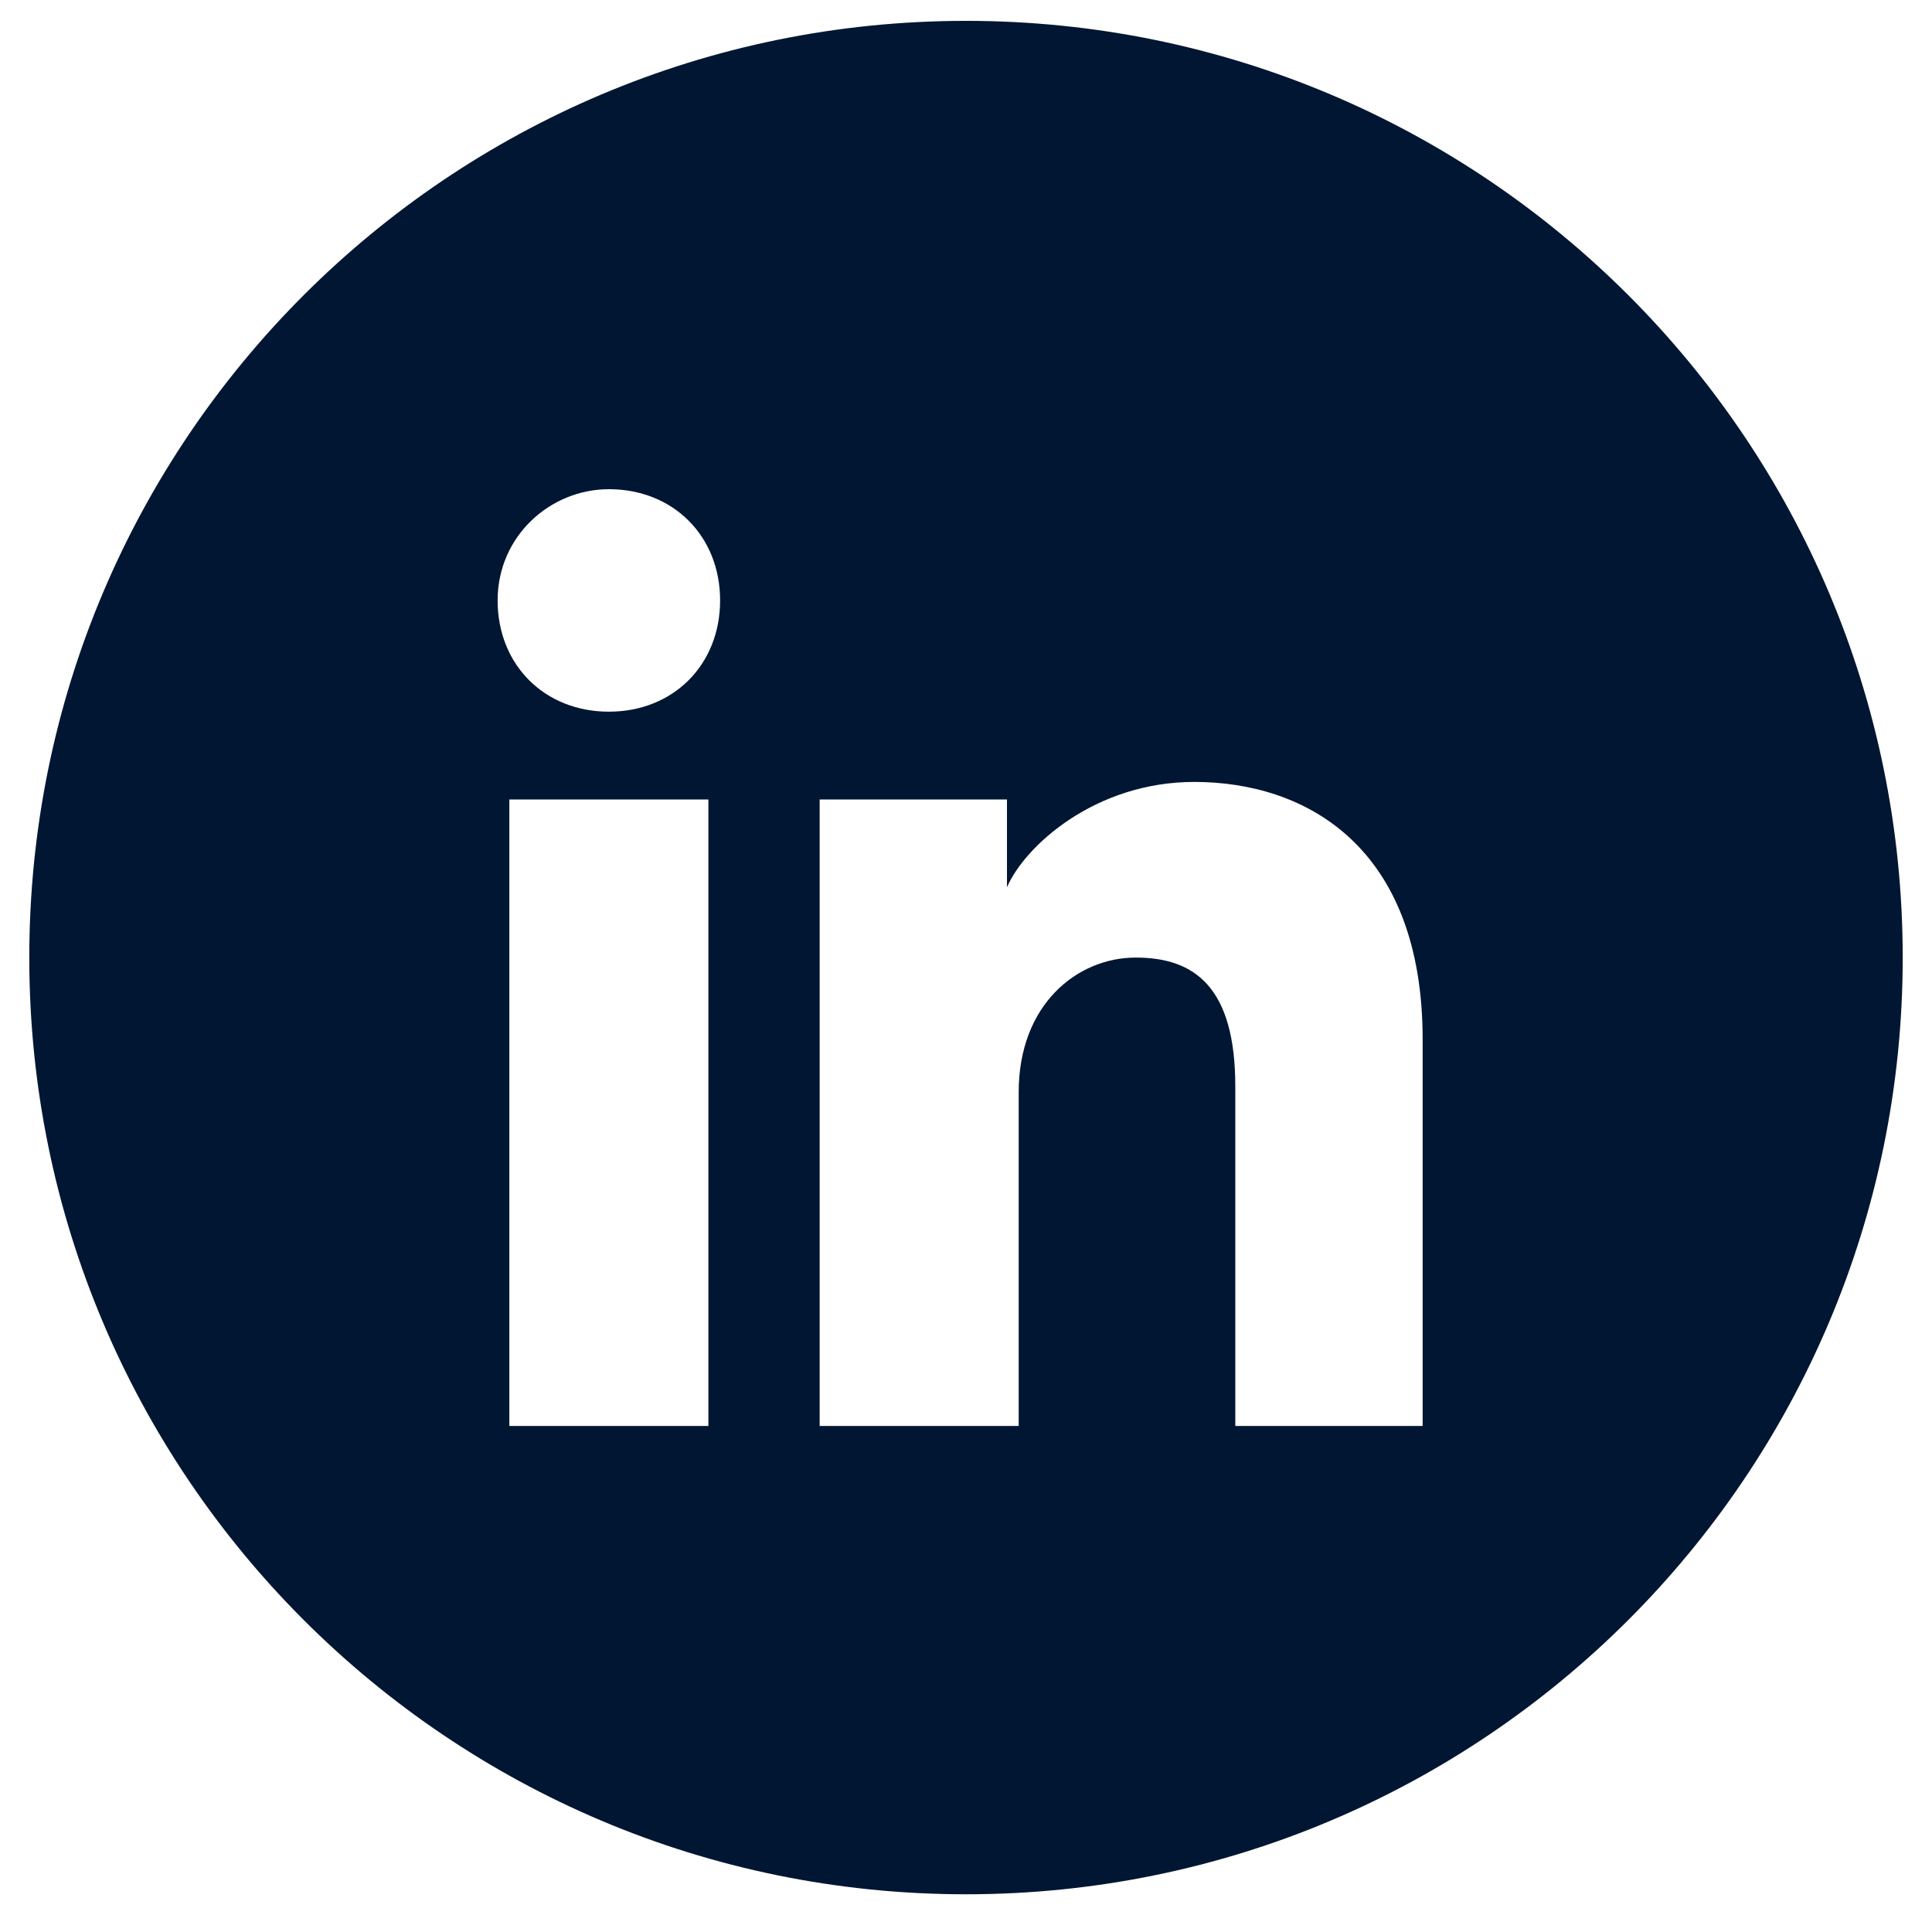
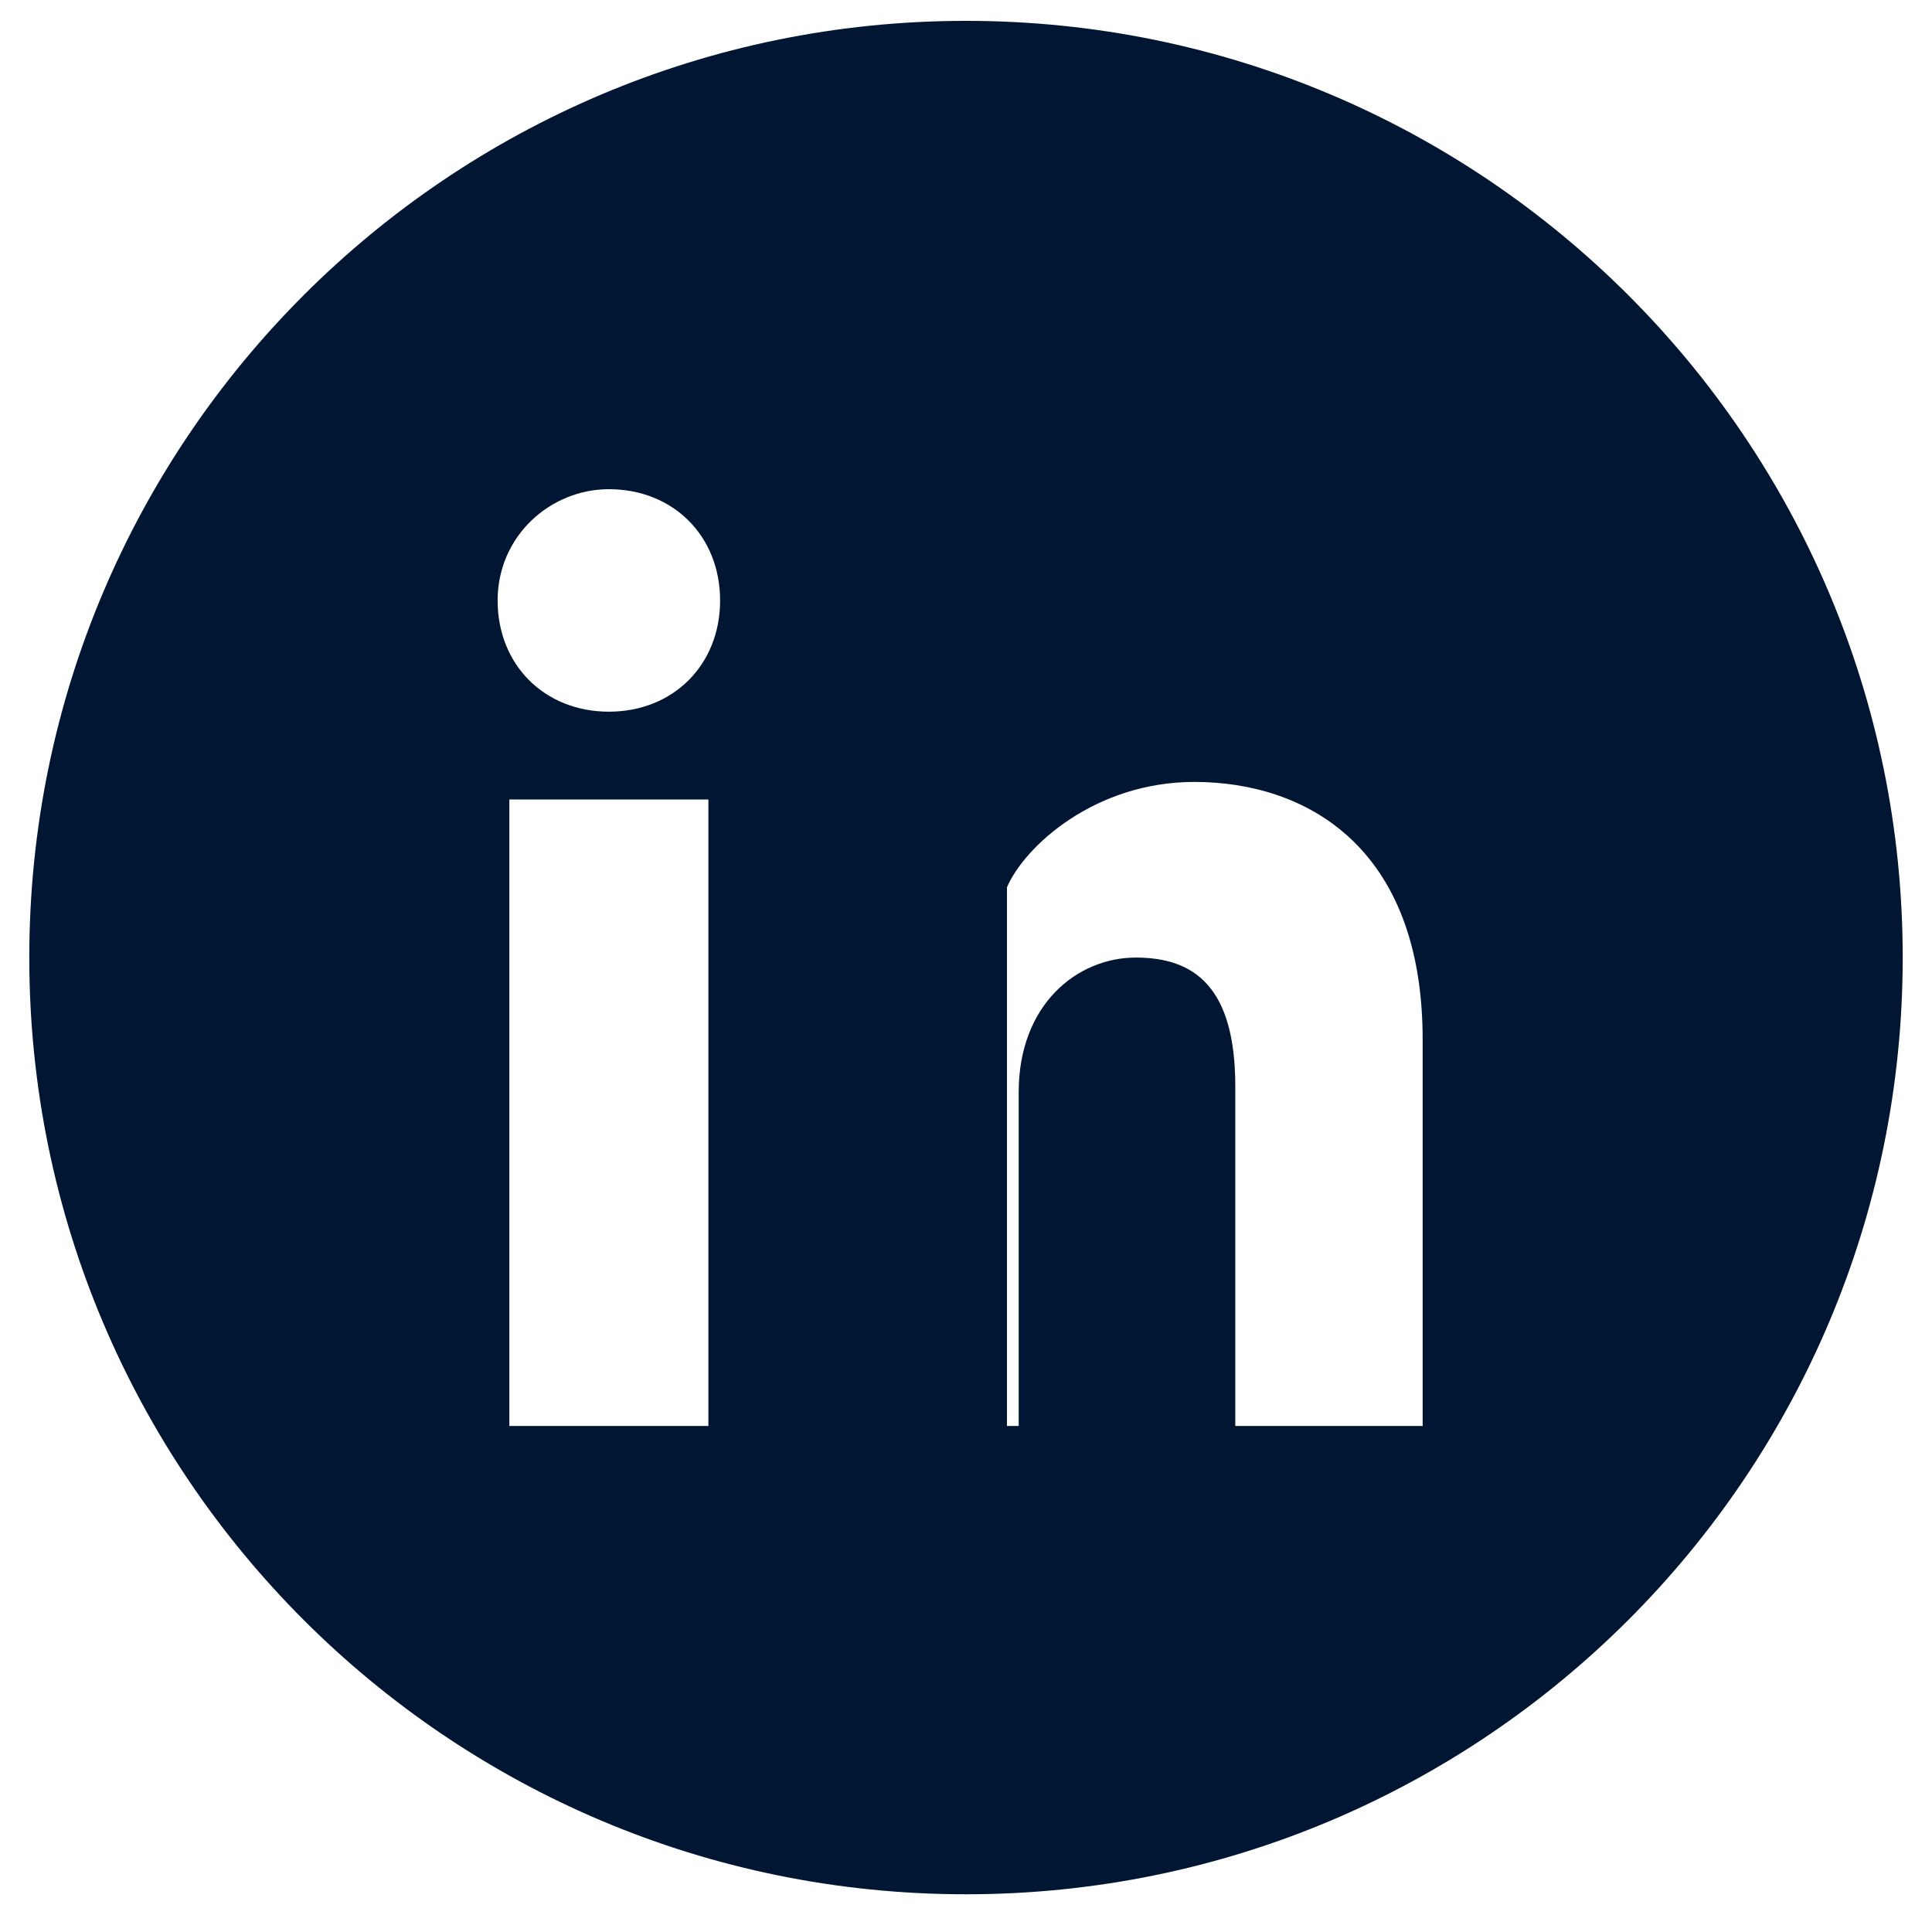
<svg xmlns="http://www.w3.org/2000/svg" width="44" height="44" viewBox="0 0 44 44" fill="none">
-   <path fill-rule="evenodd" clip-rule="evenodd" d="M0.667 21.808C0.667 10.026 10.218 0.475 22 0.475C33.782 0.475 43.333 10.026 43.333 21.808C43.333 33.59 33.782 43.141 22 43.141C10.218 43.141 0.667 33.59 0.667 21.808ZM11.6 18.208V32.475H16.133V18.208H11.6ZM11.333 13.675C11.333 15.141 12.4 16.208 13.867 16.208C15.333 16.208 16.4 15.141 16.4 13.675C16.4 12.208 15.333 11.141 13.867 11.141C12.533 11.141 11.333 12.208 11.333 13.675ZM28.133 32.475H32.4V23.675C32.4 19.275 29.733 17.808 27.2 17.808C24.933 17.808 23.333 19.275 22.933 20.208V18.208H18.667V32.475H23.2V24.875C23.2 22.875 24.533 21.808 25.867 21.808C27.2 21.808 28.133 22.475 28.133 24.741V32.475Z" fill="#011632" />
+   <path fill-rule="evenodd" clip-rule="evenodd" d="M0.667 21.808C0.667 10.026 10.218 0.475 22 0.475C33.782 0.475 43.333 10.026 43.333 21.808C43.333 33.59 33.782 43.141 22 43.141C10.218 43.141 0.667 33.59 0.667 21.808ZM11.6 18.208V32.475H16.133V18.208H11.6ZM11.333 13.675C11.333 15.141 12.4 16.208 13.867 16.208C15.333 16.208 16.4 15.141 16.4 13.675C16.4 12.208 15.333 11.141 13.867 11.141C12.533 11.141 11.333 12.208 11.333 13.675ZM28.133 32.475H32.4V23.675C32.4 19.275 29.733 17.808 27.2 17.808C24.933 17.808 23.333 19.275 22.933 20.208V18.208V32.475H23.2V24.875C23.2 22.875 24.533 21.808 25.867 21.808C27.2 21.808 28.133 22.475 28.133 24.741V32.475Z" fill="#011632" />
</svg>